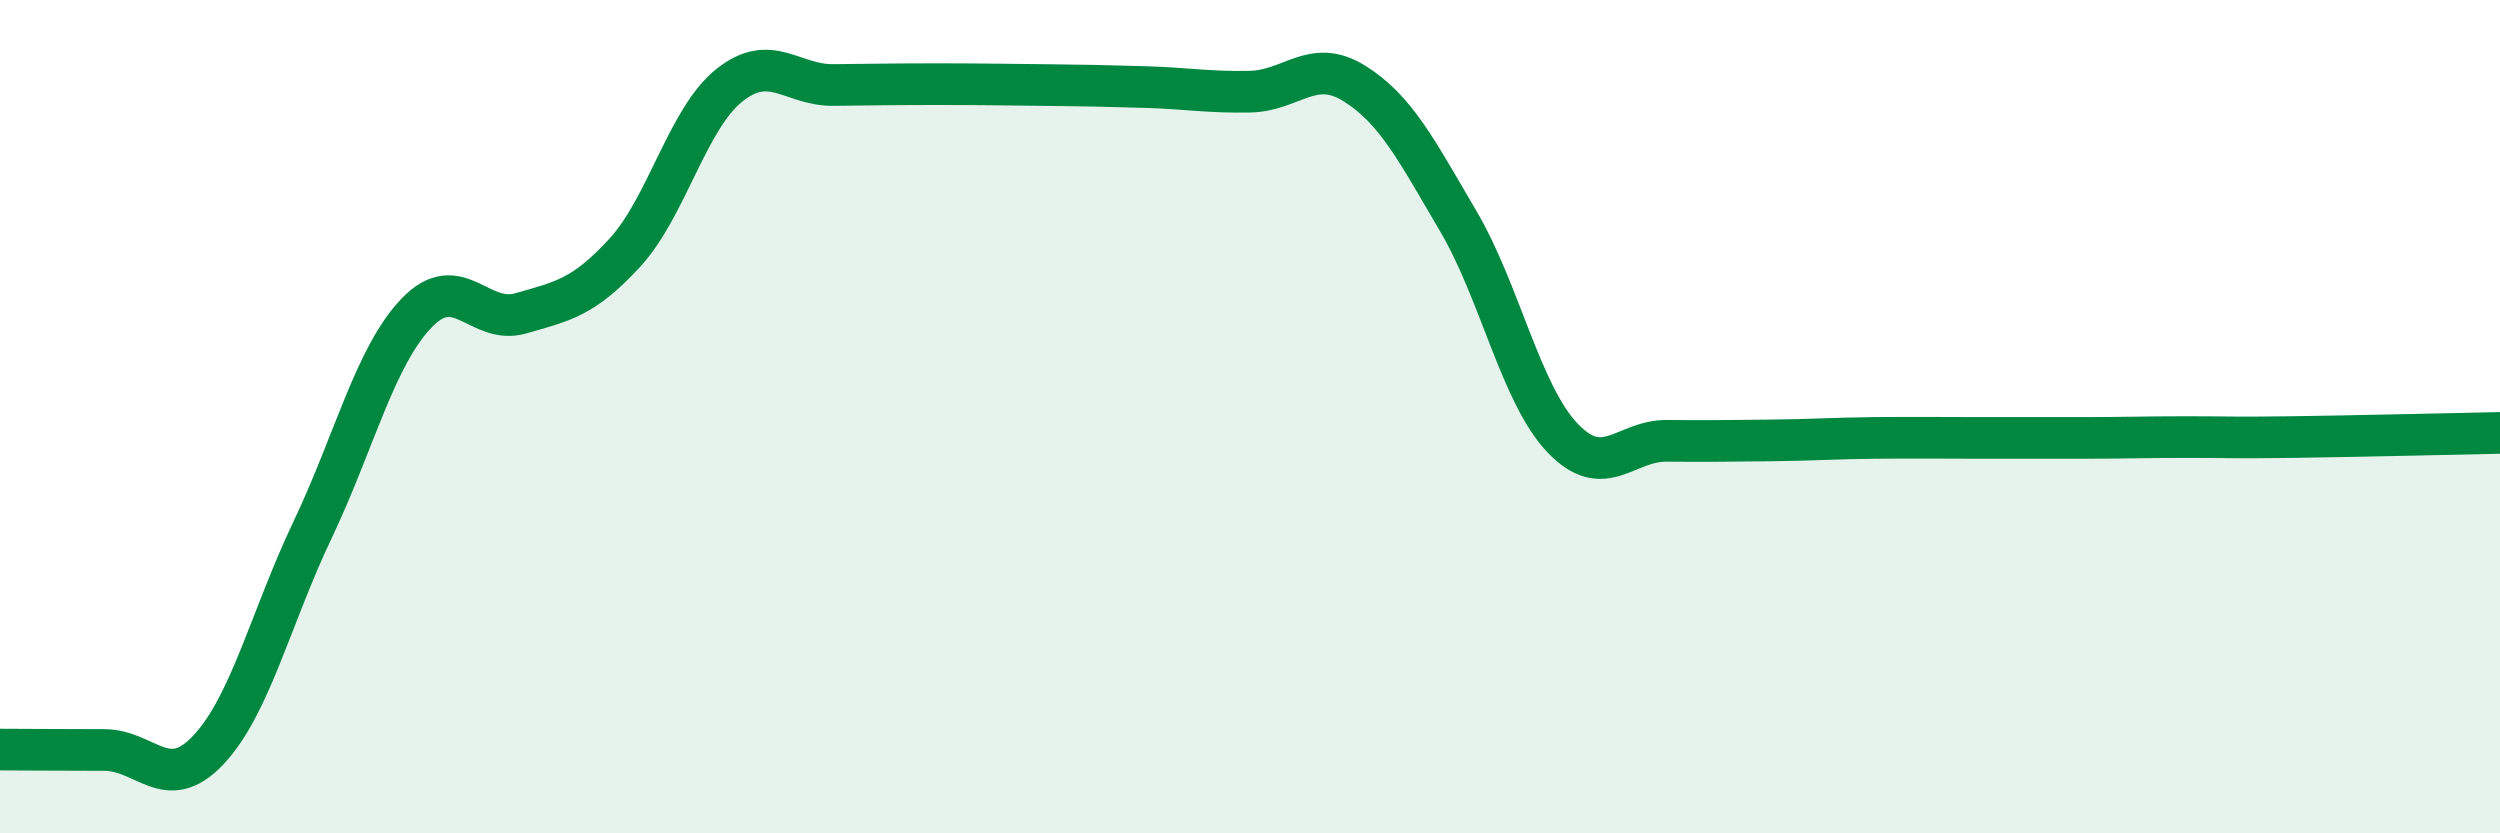
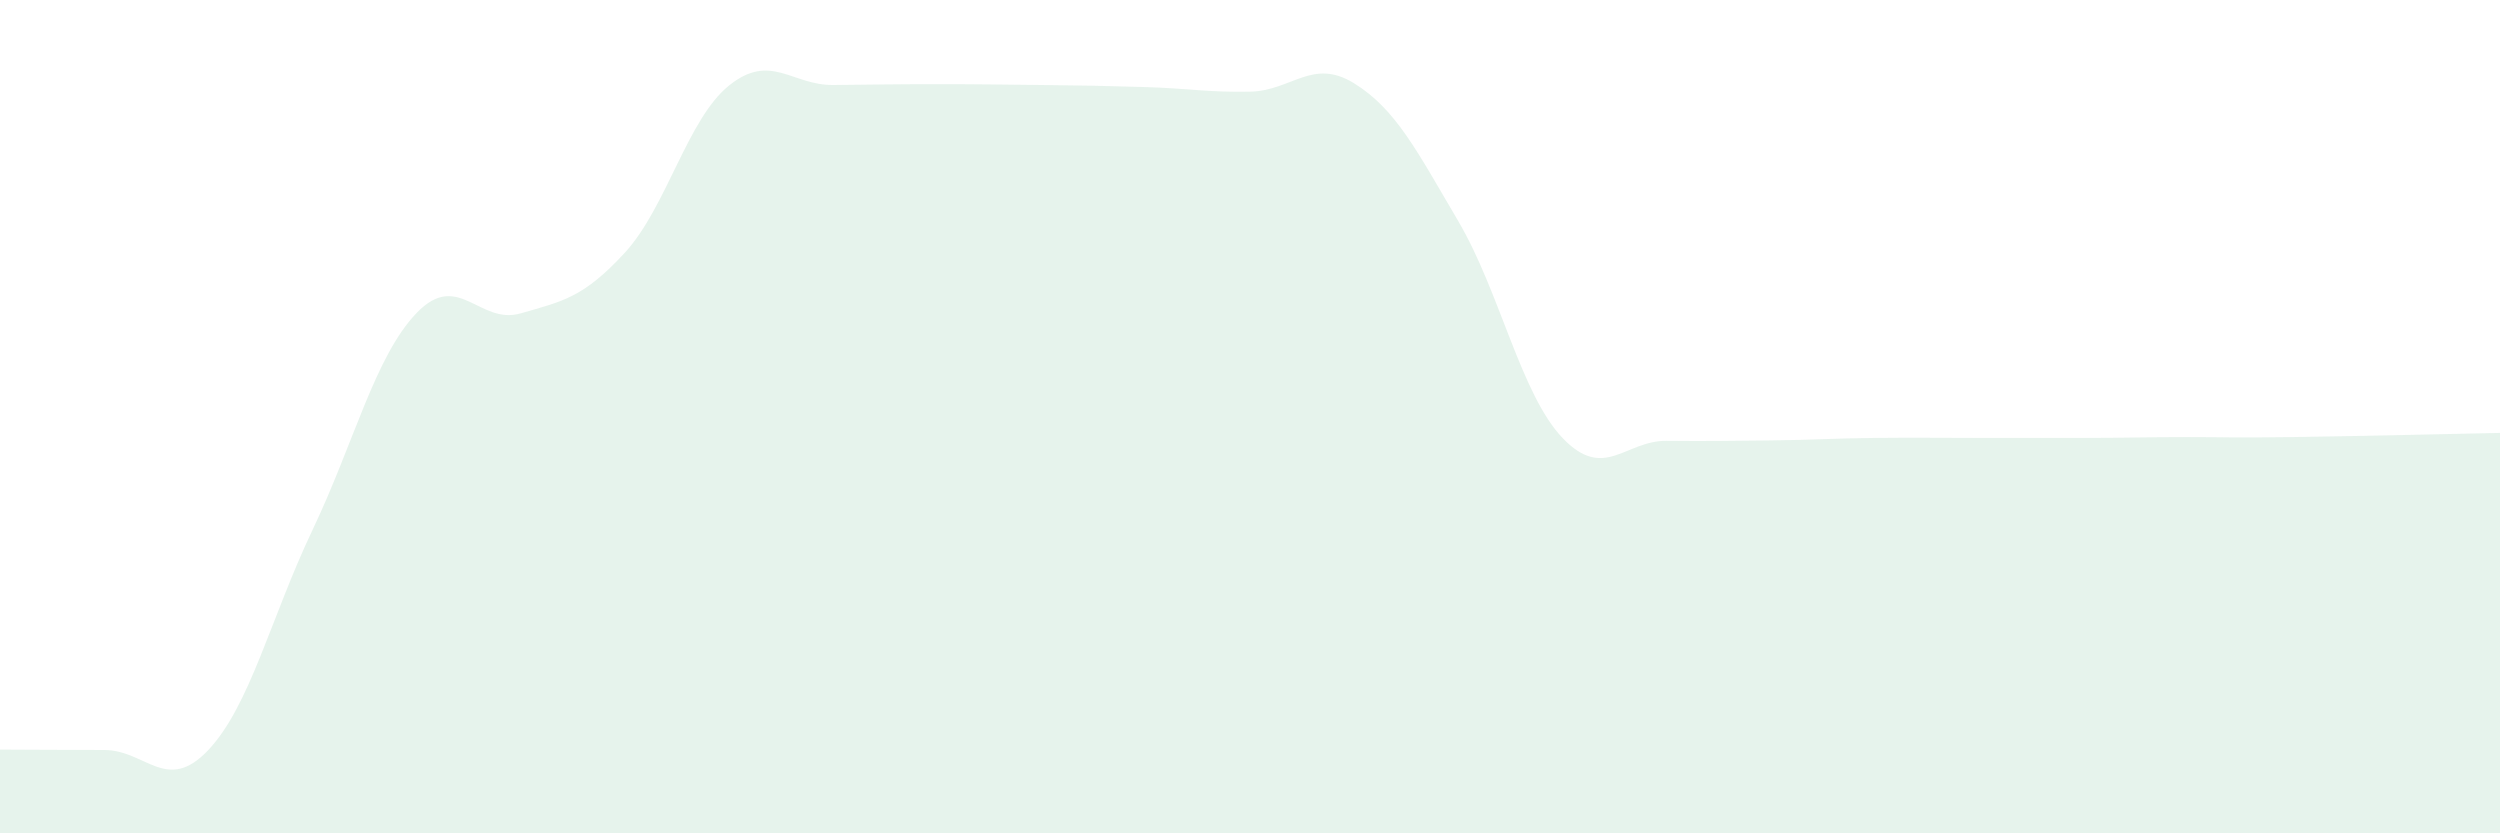
<svg xmlns="http://www.w3.org/2000/svg" width="60" height="20" viewBox="0 0 60 20">
  <path d="M 0,17.99 C 0.5,17.99 1.5,18 2.5,18 C 3.5,18 4,19.06 5,18 C 6,16.94 6.5,14.82 7.5,12.72 C 8.5,10.62 9,8.55 10,7.51 C 11,6.47 11.5,7.81 12.5,7.52 C 13.5,7.23 14,7.15 15,6.06 C 16,4.97 16.5,2.85 17.5,2.05 C 18.5,1.25 19,2.05 20,2.04 C 21,2.03 21.5,2.02 22.5,2.02 C 23.5,2.02 24,2.03 25,2.04 C 26,2.05 26.5,2.06 27.5,2.09 C 28.5,2.12 29,2.22 30,2.2 C 31,2.18 31.5,1.38 32.5,2 C 33.5,2.62 34,3.61 35,5.31 C 36,7.01 36.5,9.46 37.5,10.51 C 38.5,11.56 39,10.57 40,10.58 C 41,10.59 41.5,10.58 42.5,10.57 C 43.5,10.56 44,10.52 45,10.51 C 46,10.5 46.5,10.51 47.5,10.51 C 48.5,10.51 49,10.51 50,10.51 C 51,10.51 51.5,10.49 52.5,10.49 C 53.5,10.49 53.5,10.51 55,10.49 C 56.5,10.47 59,10.41 60,10.39L60 20L0 20Z" fill="#008740" opacity="0.1" stroke-linecap="round" stroke-linejoin="round" />
-   <path d="M 0,17.99 C 0.5,17.99 1.5,18 2.5,18 C 3.5,18 4,19.06 5,18 C 6,16.94 6.5,14.82 7.5,12.72 C 8.5,10.62 9,8.55 10,7.51 C 11,6.47 11.5,7.81 12.5,7.52 C 13.5,7.23 14,7.15 15,6.06 C 16,4.97 16.5,2.85 17.5,2.05 C 18.5,1.25 19,2.05 20,2.04 C 21,2.03 21.5,2.02 22.5,2.02 C 23.5,2.02 24,2.03 25,2.04 C 26,2.05 26.5,2.06 27.5,2.09 C 28.5,2.12 29,2.22 30,2.2 C 31,2.18 31.5,1.38 32.5,2 C 33.5,2.62 34,3.61 35,5.31 C 36,7.01 36.5,9.46 37.5,10.51 C 38.5,11.56 39,10.57 40,10.58 C 41,10.59 41.5,10.58 42.5,10.57 C 43.5,10.56 44,10.52 45,10.51 C 46,10.5 46.5,10.51 47.5,10.51 C 48.5,10.51 49,10.51 50,10.51 C 51,10.51 51.5,10.49 52.5,10.49 C 53.5,10.49 53.5,10.51 55,10.49 C 56.5,10.47 59,10.41 60,10.39" stroke="#008740" stroke-width="1" fill="none" stroke-linecap="round" stroke-linejoin="round" />
</svg>